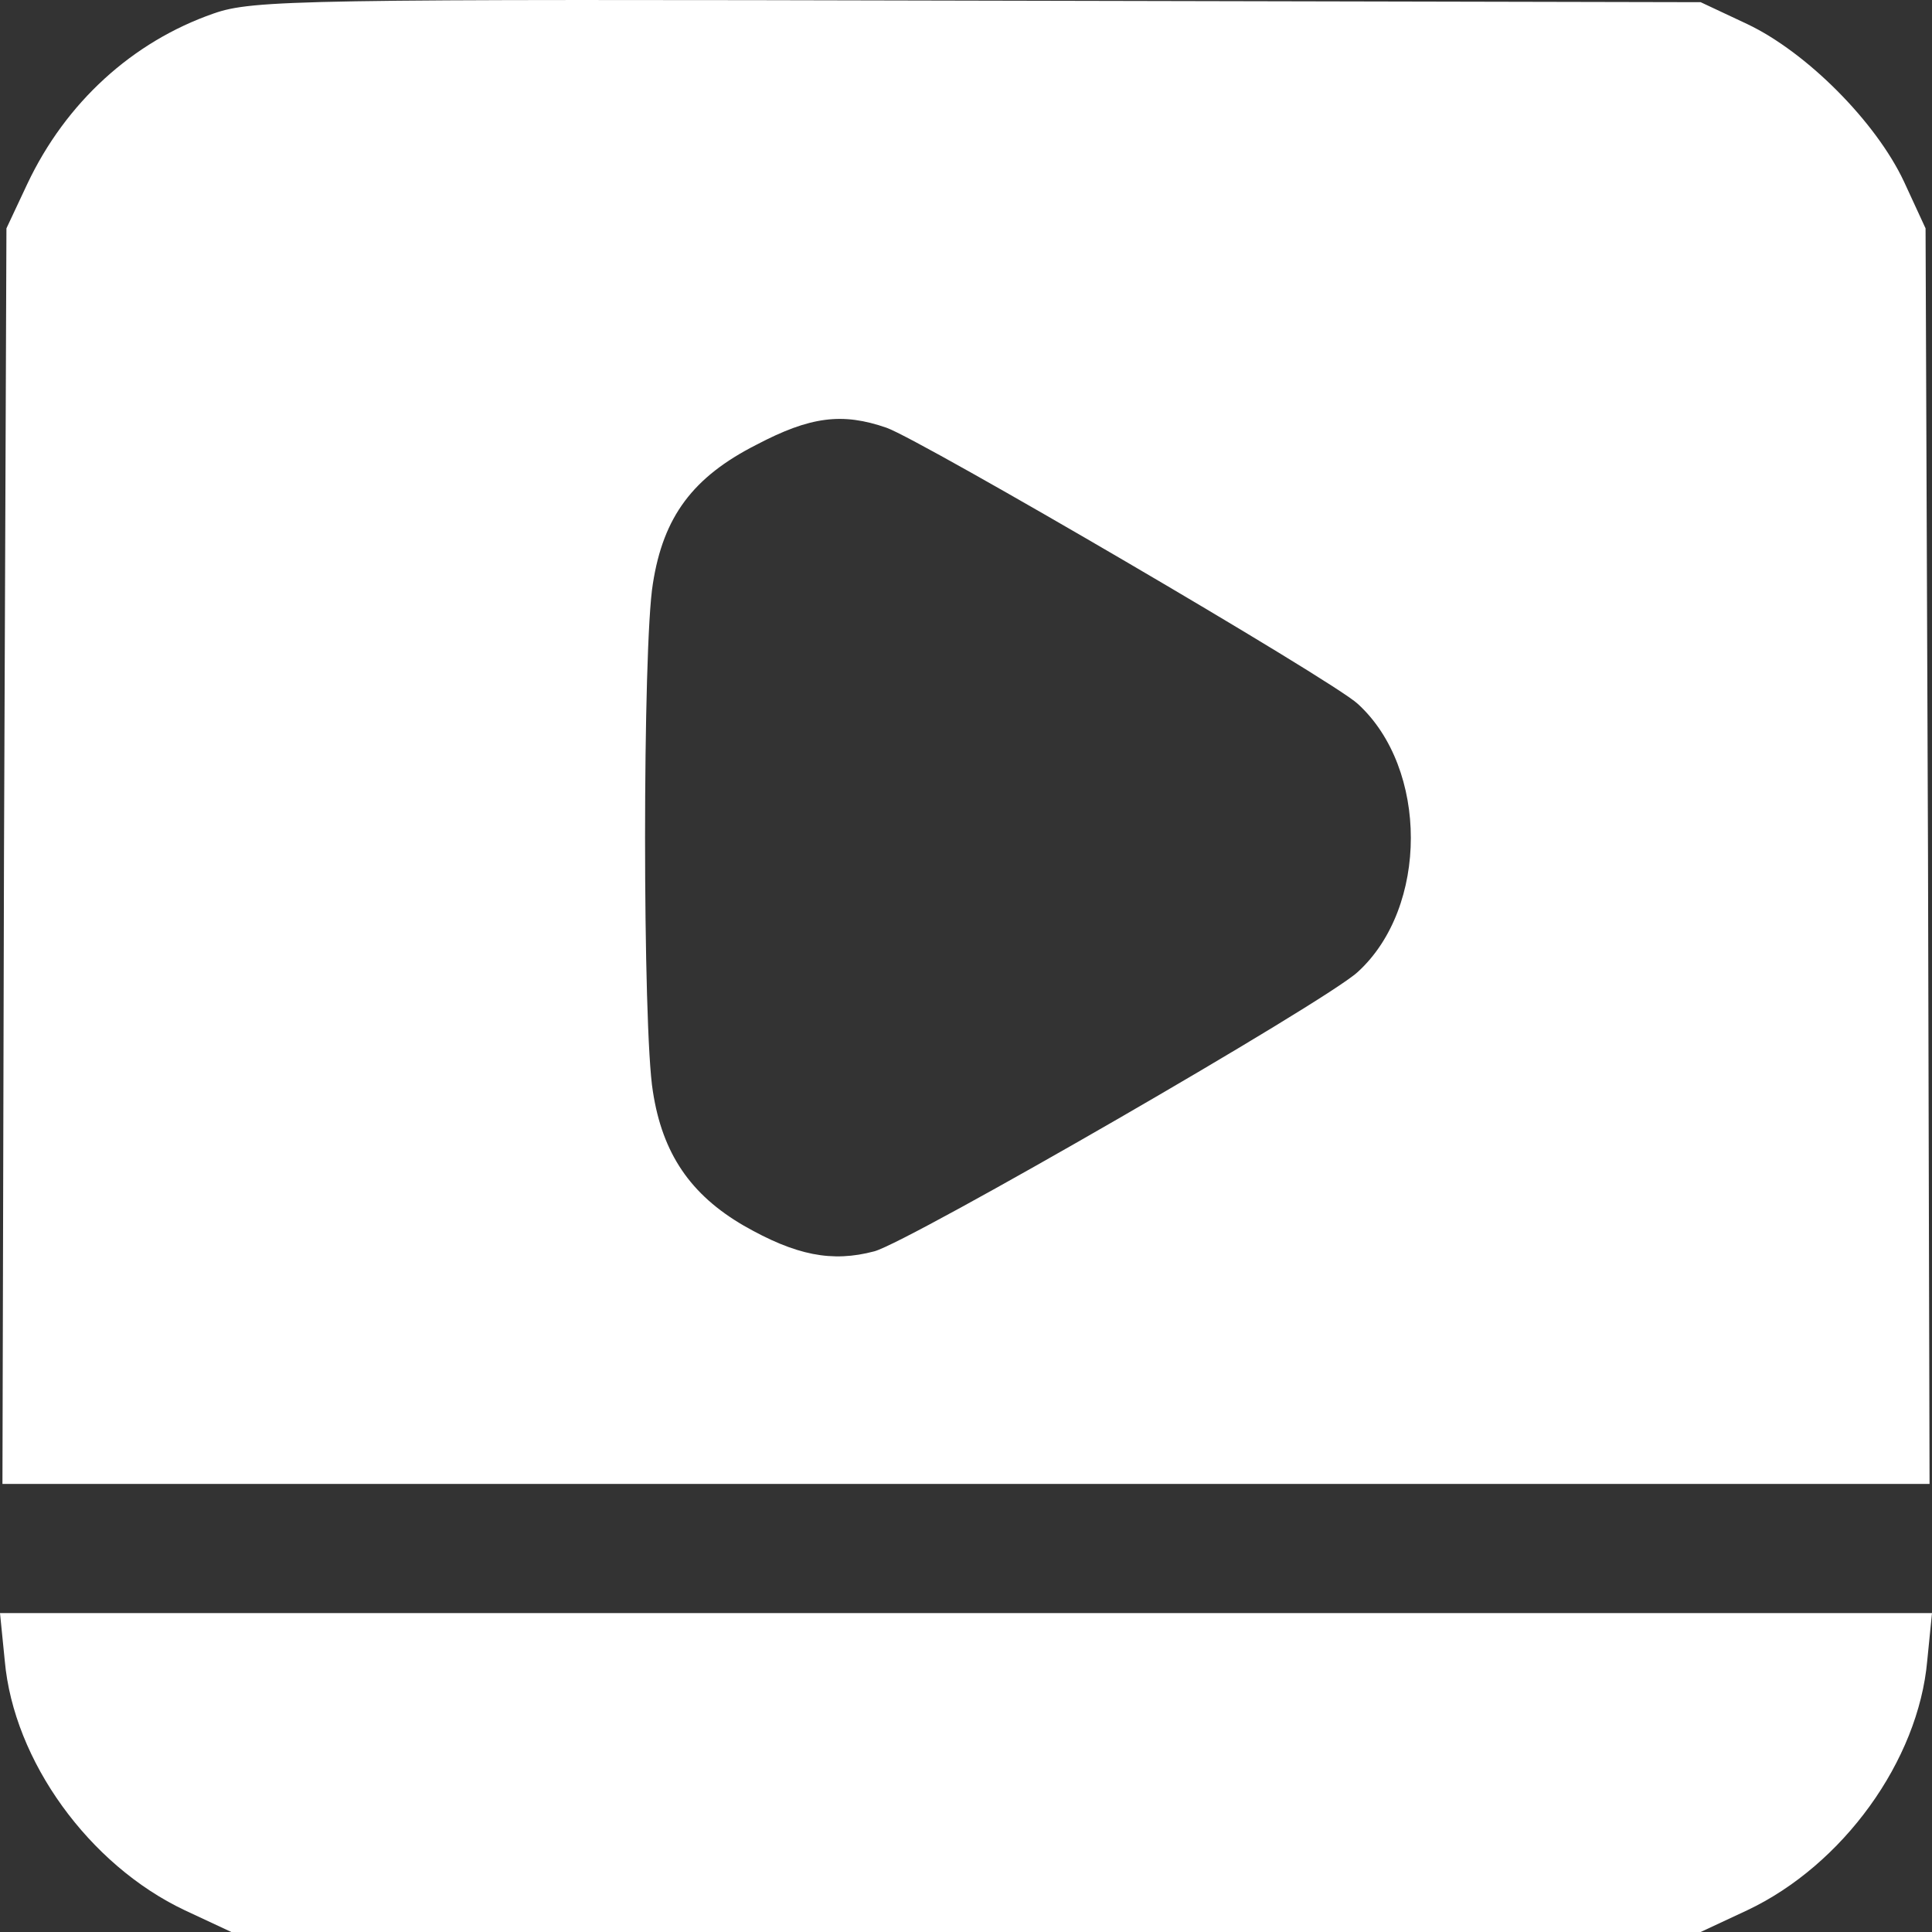
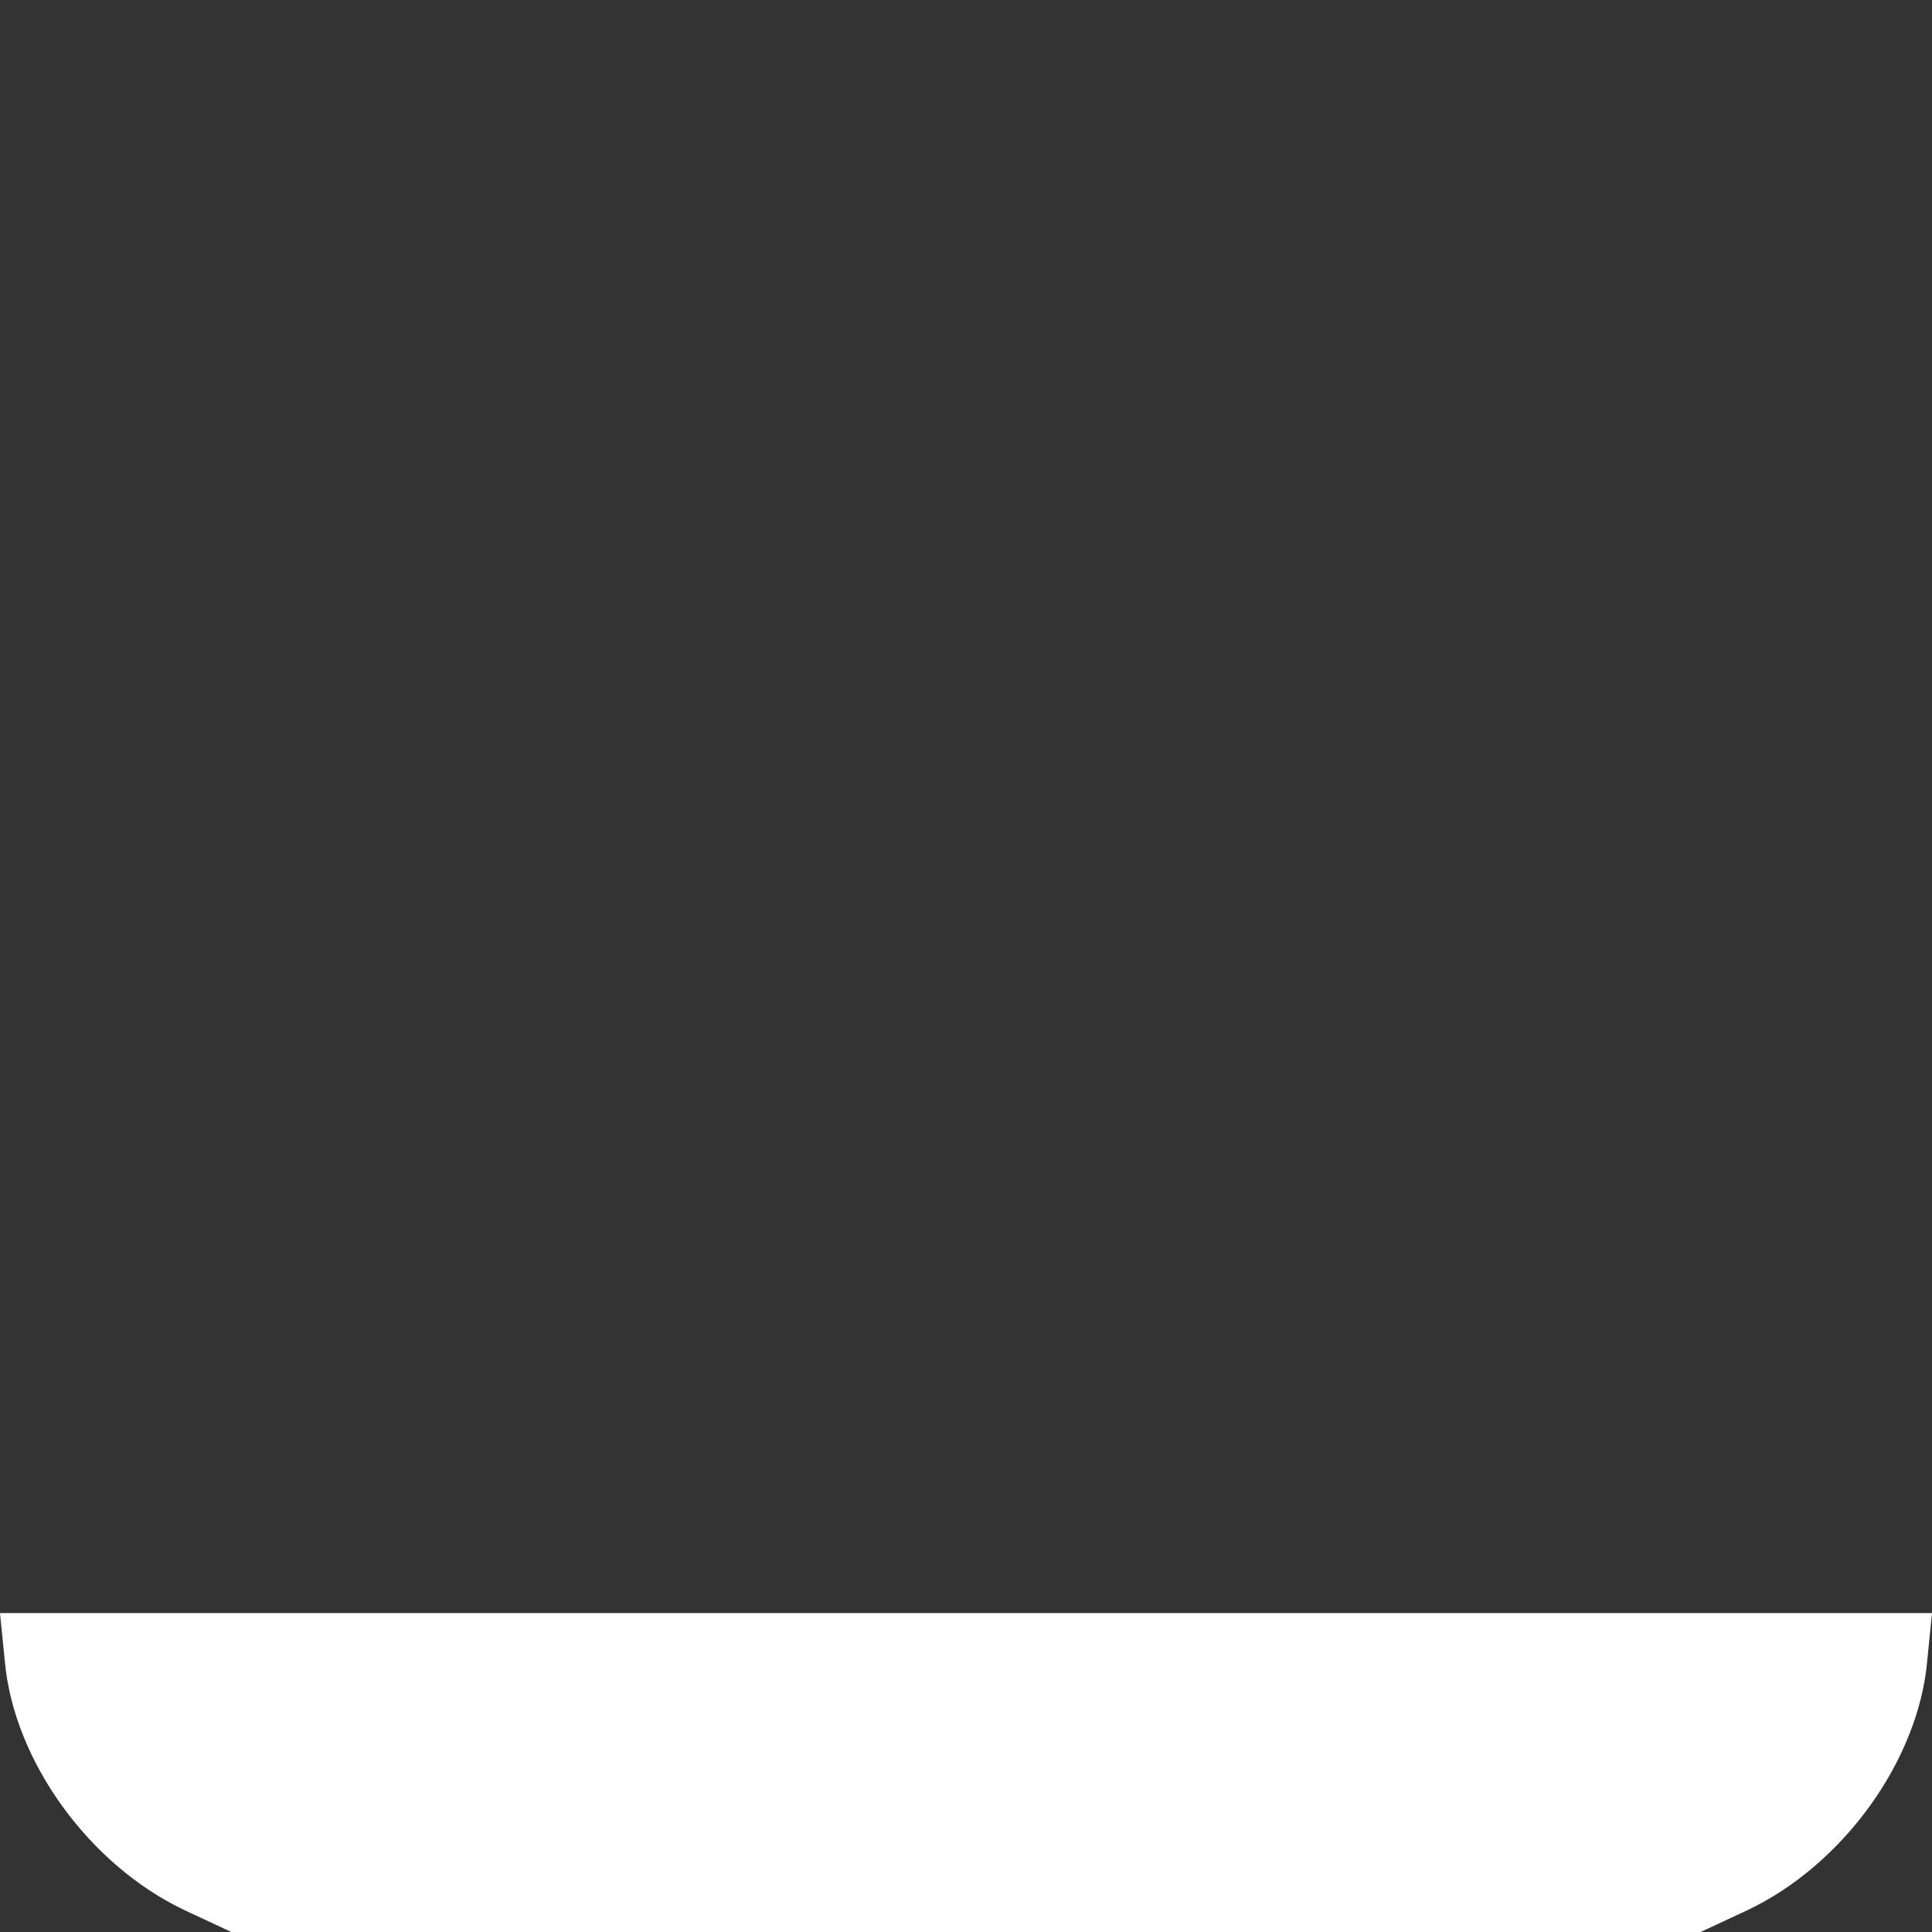
<svg xmlns="http://www.w3.org/2000/svg" width="15" height="15" viewBox="0 0 15 15" fill="none">
  <rect x="0" y="0" width="15" height="15" fill="#333333" stroke="none" />
-   <path d="M1.658 0.105C1.029 0.324 0.511 0.795 0.212 1.428L0.05 1.773L0.031 6.644L0.019 11.521H7.5H14.981L14.969 6.644L14.95 1.773L14.782 1.409C14.564 0.945 14.027 0.406 13.566 0.187L13.204 0.017L7.594 0.005C2.319 -0.008 1.964 -0.002 1.658 0.105ZM6.883 3.321C7.151 3.415 10.349 5.283 10.542 5.465C11.091 5.966 11.091 7.045 10.542 7.546C10.293 7.778 7.064 9.64 6.789 9.715C6.459 9.803 6.178 9.747 5.773 9.515C5.362 9.276 5.143 8.957 5.069 8.474C4.988 7.991 4.988 5.014 5.069 4.531C5.15 4.011 5.38 3.703 5.873 3.453C6.291 3.233 6.54 3.202 6.883 3.321Z" fill="white" />
-   <path d="M0.037 12.894C0.106 13.671 0.692 14.48 1.434 14.831L1.796 15H7.5H13.204L13.566 14.831C14.308 14.48 14.894 13.671 14.963 12.894L15 12.524H7.5H0L0.037 12.894Z" fill="white" />
+   <path d="M0.037 12.894C0.106 13.671 0.692 14.48 1.434 14.831L1.796 15H7.5H13.204L13.566 14.831C14.308 14.48 14.894 13.671 14.963 12.894L15 12.524H7.5H0Z" fill="white" />
</svg>